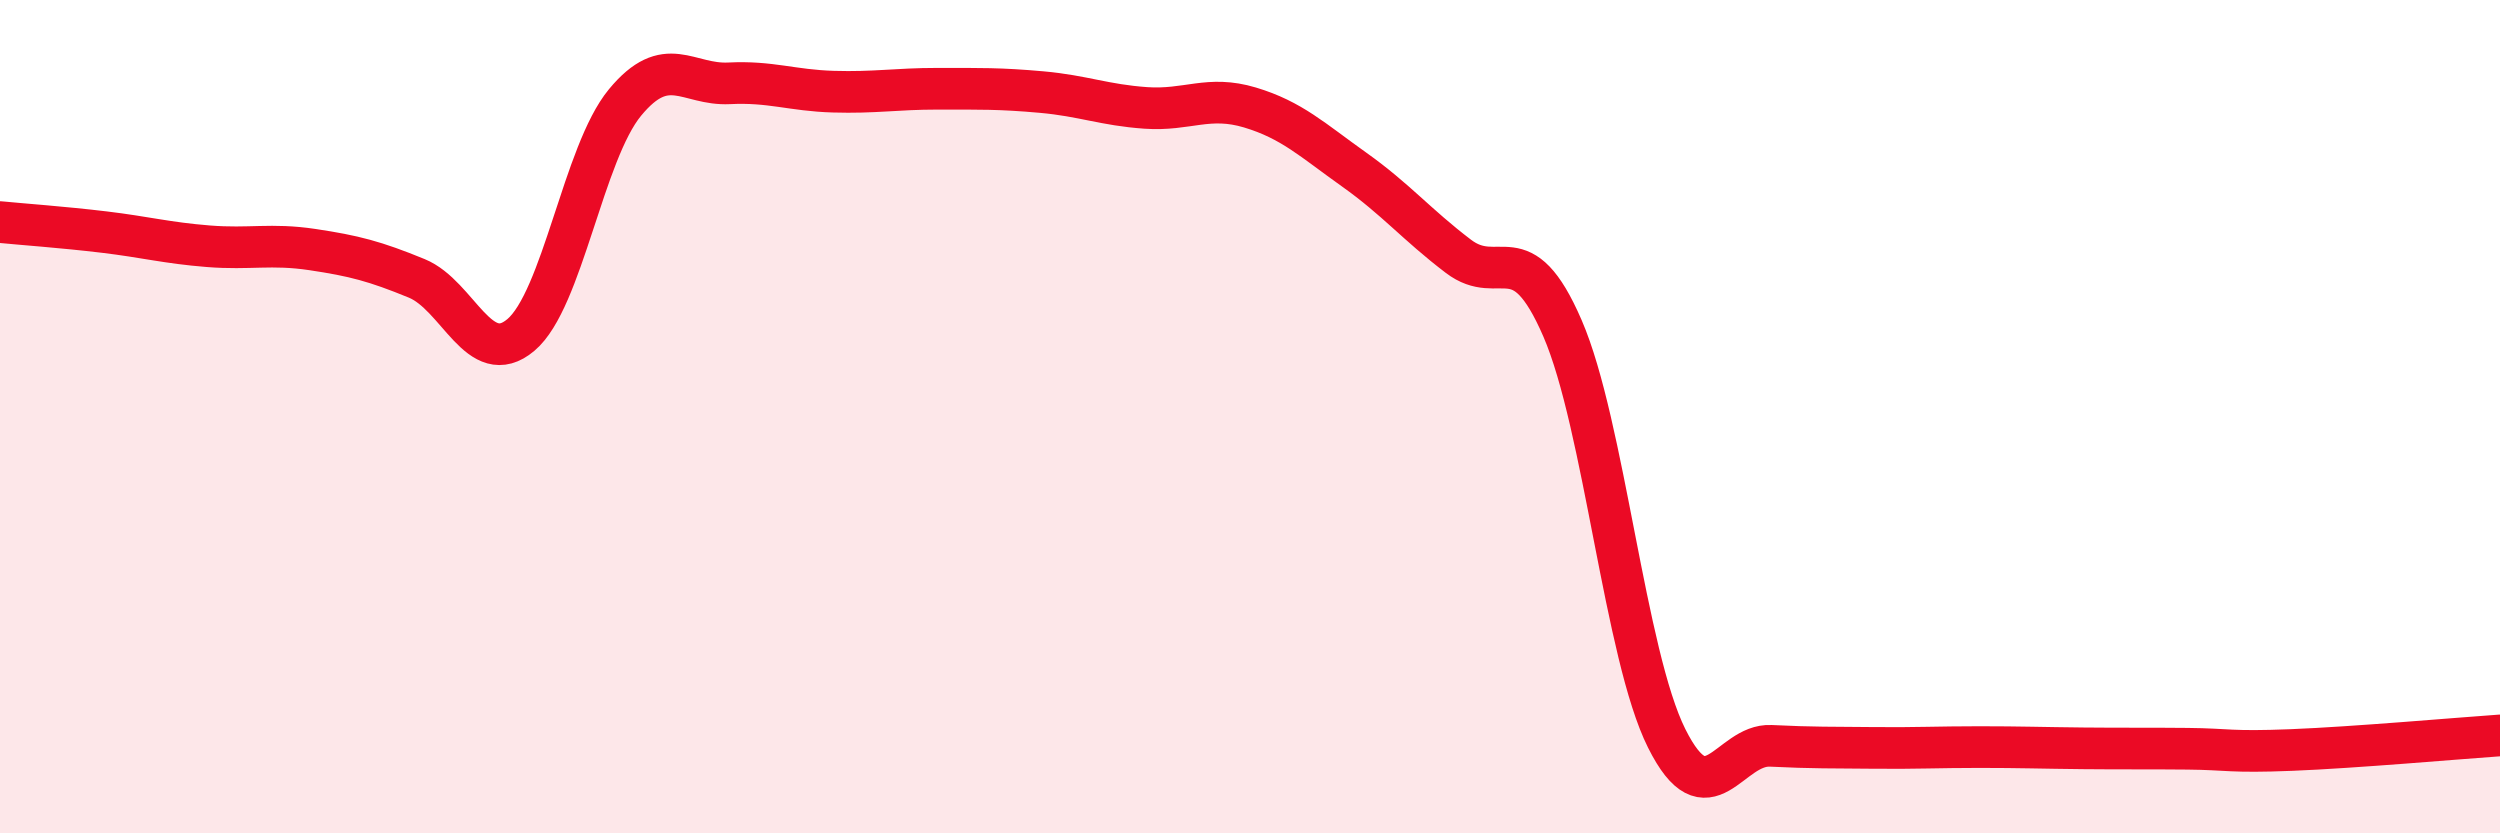
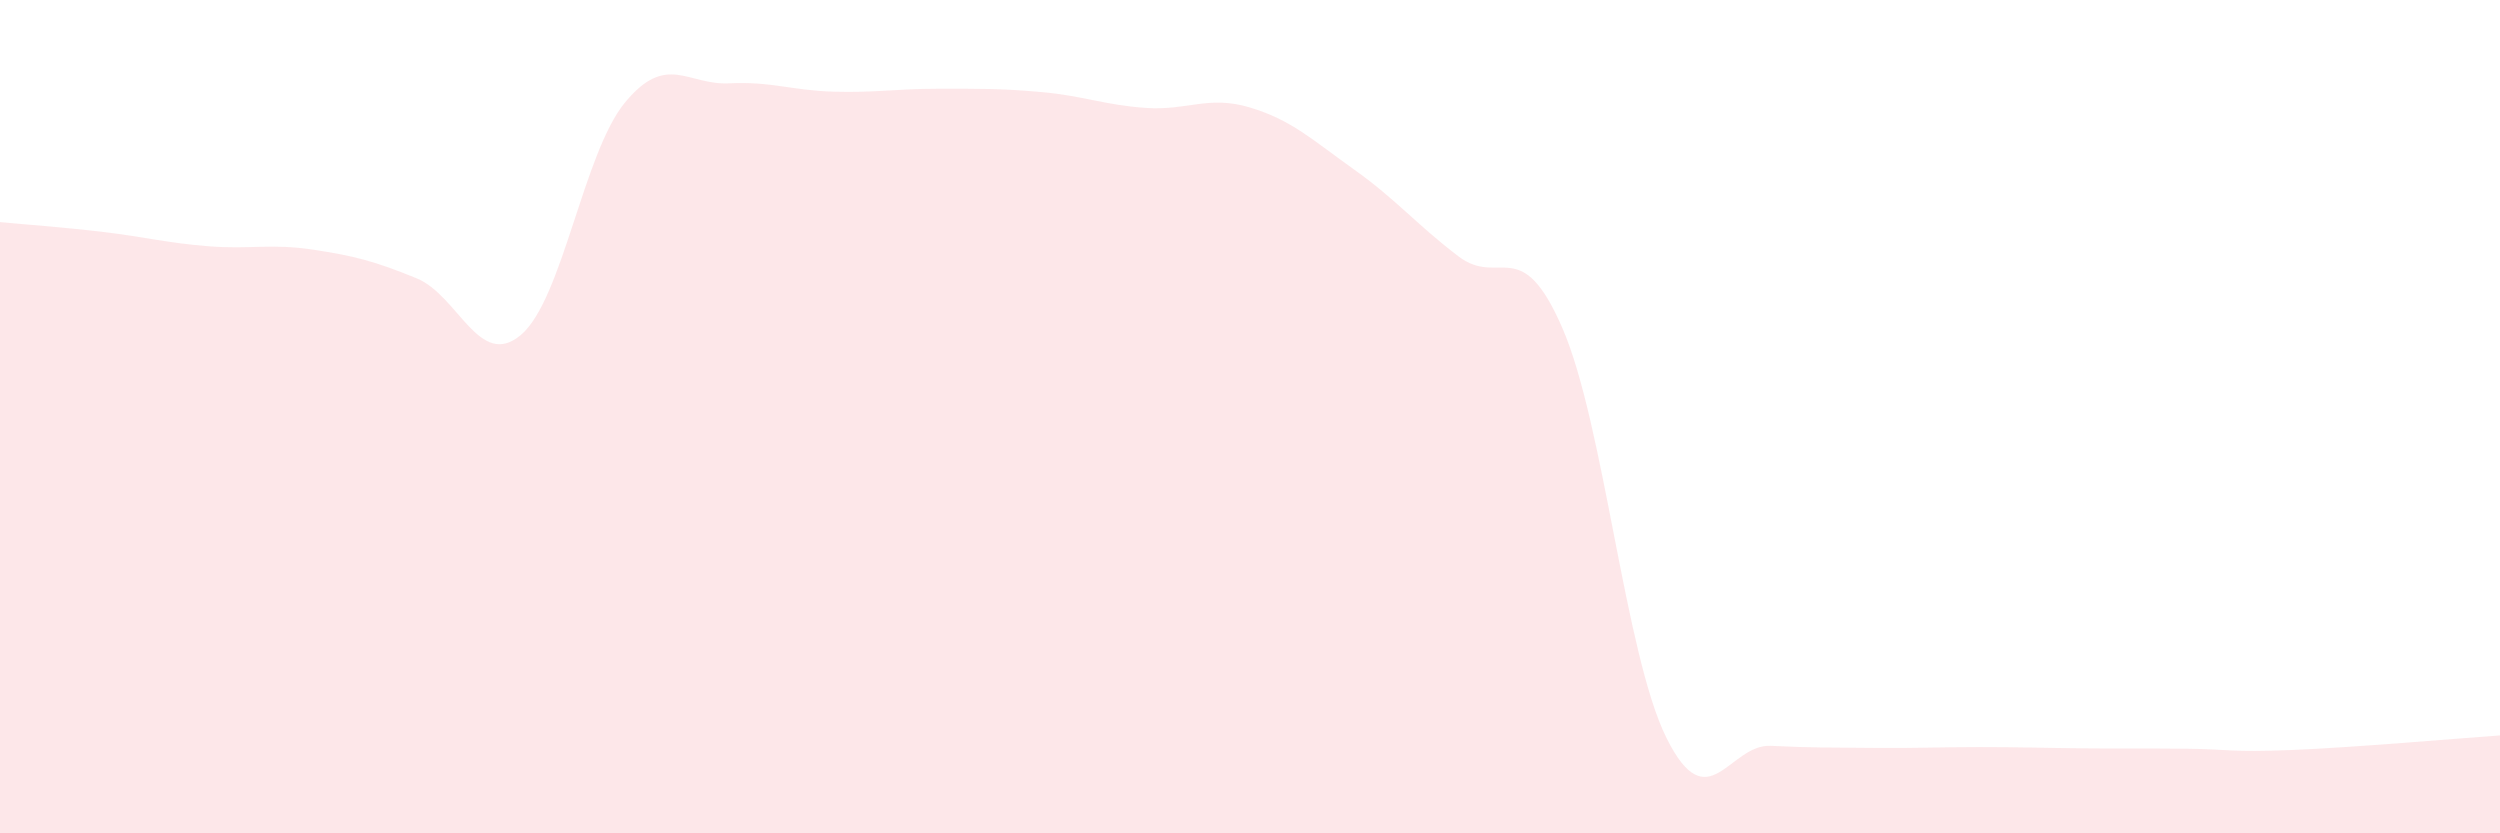
<svg xmlns="http://www.w3.org/2000/svg" width="60" height="20" viewBox="0 0 60 20">
  <path d="M 0,5.33 C 0.5,5.38 1.5,5.45 2.5,5.57 C 3.5,5.69 4,5.83 5,5.91 C 6,5.99 6.5,5.84 7.5,5.99 C 8.5,6.14 9,6.27 10,6.68 C 11,7.09 11.5,8.88 12.5,8.04 C 13.5,7.2 14,3.67 15,2.46 C 16,1.25 16.5,2.05 17.5,2 C 18.5,1.95 19,2.17 20,2.2 C 21,2.23 21.5,2.13 22.5,2.13 C 23.5,2.13 24,2.12 25,2.21 C 26,2.3 26.5,2.52 27.5,2.59 C 28.5,2.66 29,2.28 30,2.58 C 31,2.88 31.5,3.36 32.5,4.07 C 33.5,4.78 34,5.39 35,6.15 C 36,6.91 36.5,5.57 37.5,7.88 C 38.5,10.19 39,15.72 40,17.72 C 41,19.72 41.5,17.85 42.5,17.9 C 43.5,17.95 44,17.94 45,17.95 C 46,17.96 46.5,17.93 47.5,17.93 C 48.5,17.93 49,17.95 50,17.96 C 51,17.97 51.5,17.96 52.5,17.97 C 53.5,17.98 53.5,18.06 55,18 C 56.5,17.94 59,17.72 60,17.65L60 20L0 20Z" fill="#EB0A25" opacity="0.1" stroke-linecap="round" stroke-linejoin="round" />
-   <path d="M 0,5.33 C 0.5,5.38 1.5,5.45 2.5,5.57 C 3.5,5.69 4,5.83 5,5.91 C 6,5.99 6.5,5.84 7.5,5.99 C 8.5,6.14 9,6.27 10,6.68 C 11,7.09 11.5,8.88 12.5,8.04 C 13.5,7.2 14,3.67 15,2.46 C 16,1.25 16.5,2.05 17.5,2 C 18.5,1.95 19,2.17 20,2.2 C 21,2.23 21.5,2.13 22.5,2.13 C 23.5,2.13 24,2.12 25,2.21 C 26,2.3 26.5,2.52 27.5,2.59 C 28.5,2.66 29,2.28 30,2.58 C 31,2.88 31.5,3.36 32.5,4.07 C 33.5,4.78 34,5.39 35,6.15 C 36,6.91 36.5,5.57 37.5,7.88 C 38.5,10.19 39,15.72 40,17.72 C 41,19.72 41.5,17.85 42.5,17.9 C 43.5,17.95 44,17.94 45,17.95 C 46,17.96 46.5,17.93 47.5,17.93 C 48.5,17.93 49,17.95 50,17.96 C 51,17.97 51.5,17.96 52.5,17.97 C 53.5,17.98 53.5,18.06 55,18 C 56.5,17.94 59,17.72 60,17.65" stroke="#EB0A25" stroke-width="1" fill="none" stroke-linecap="round" stroke-linejoin="round" />
</svg>